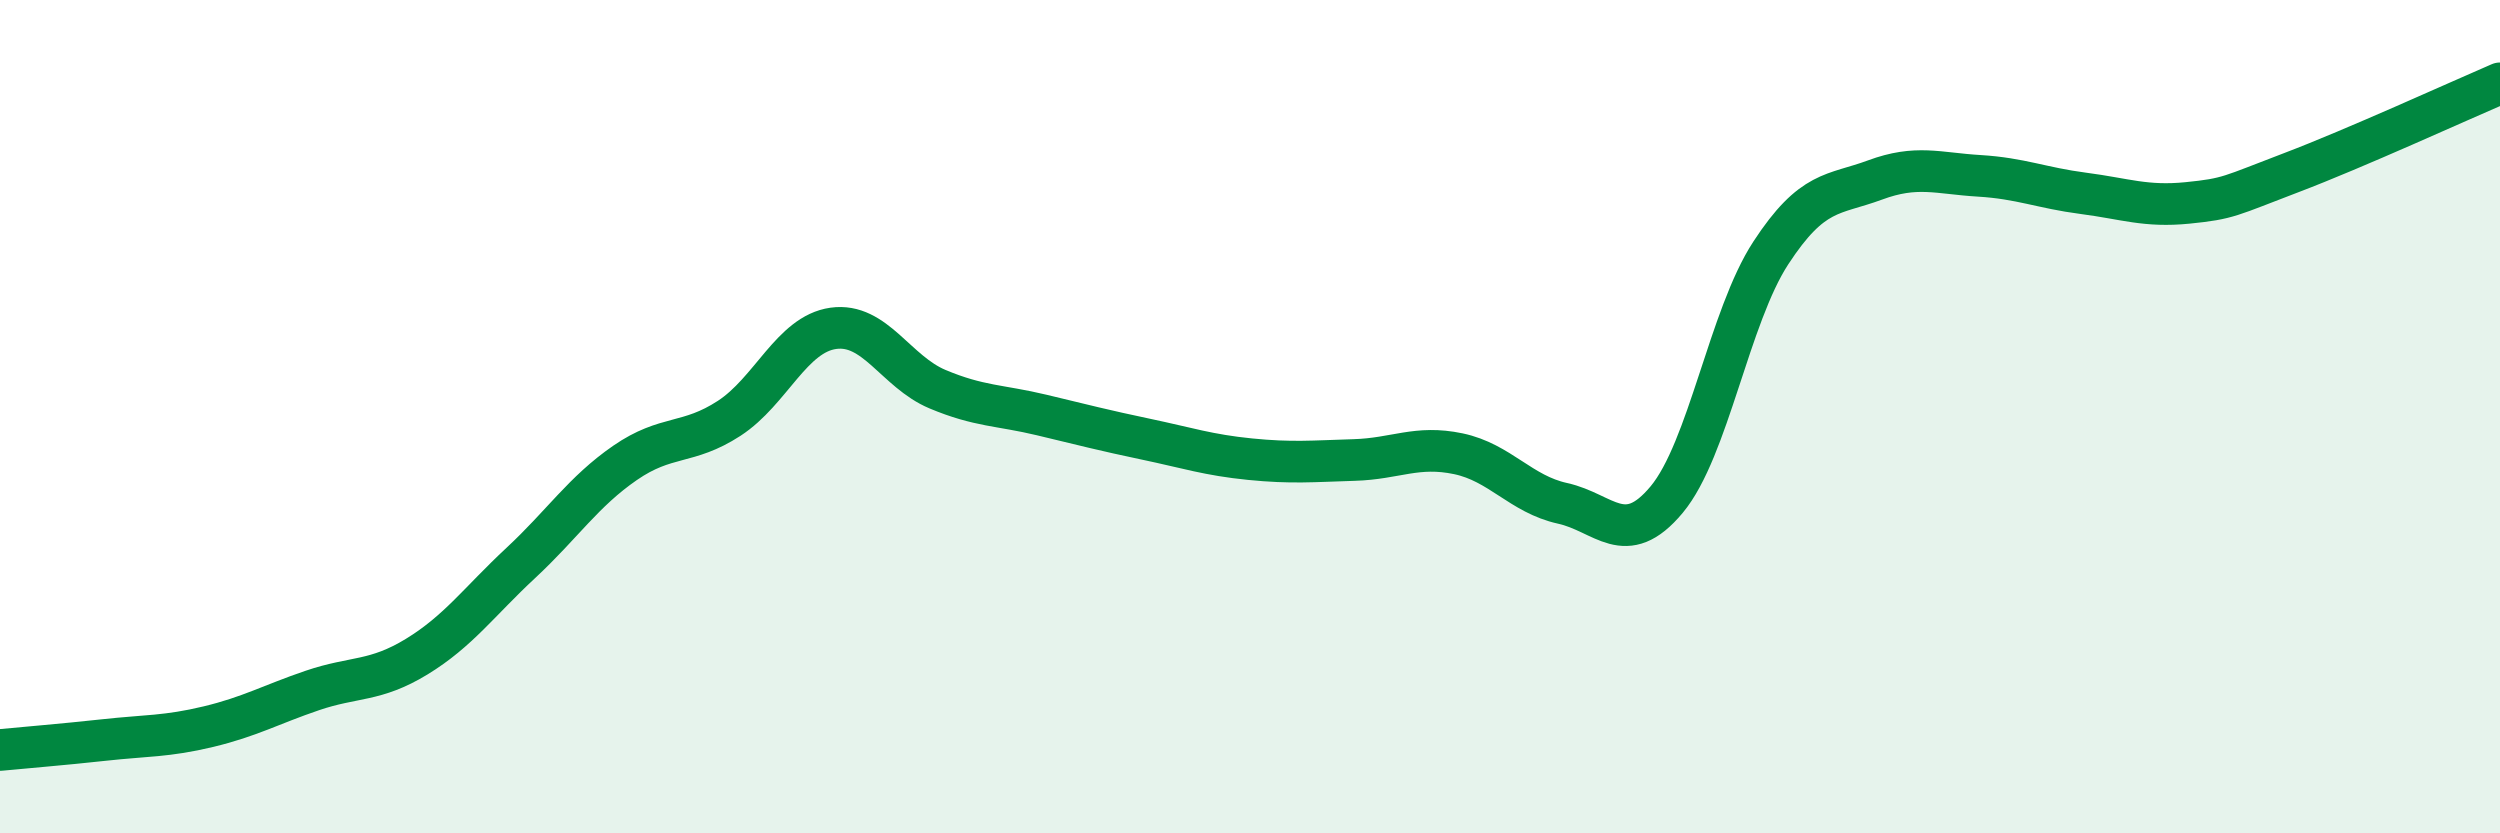
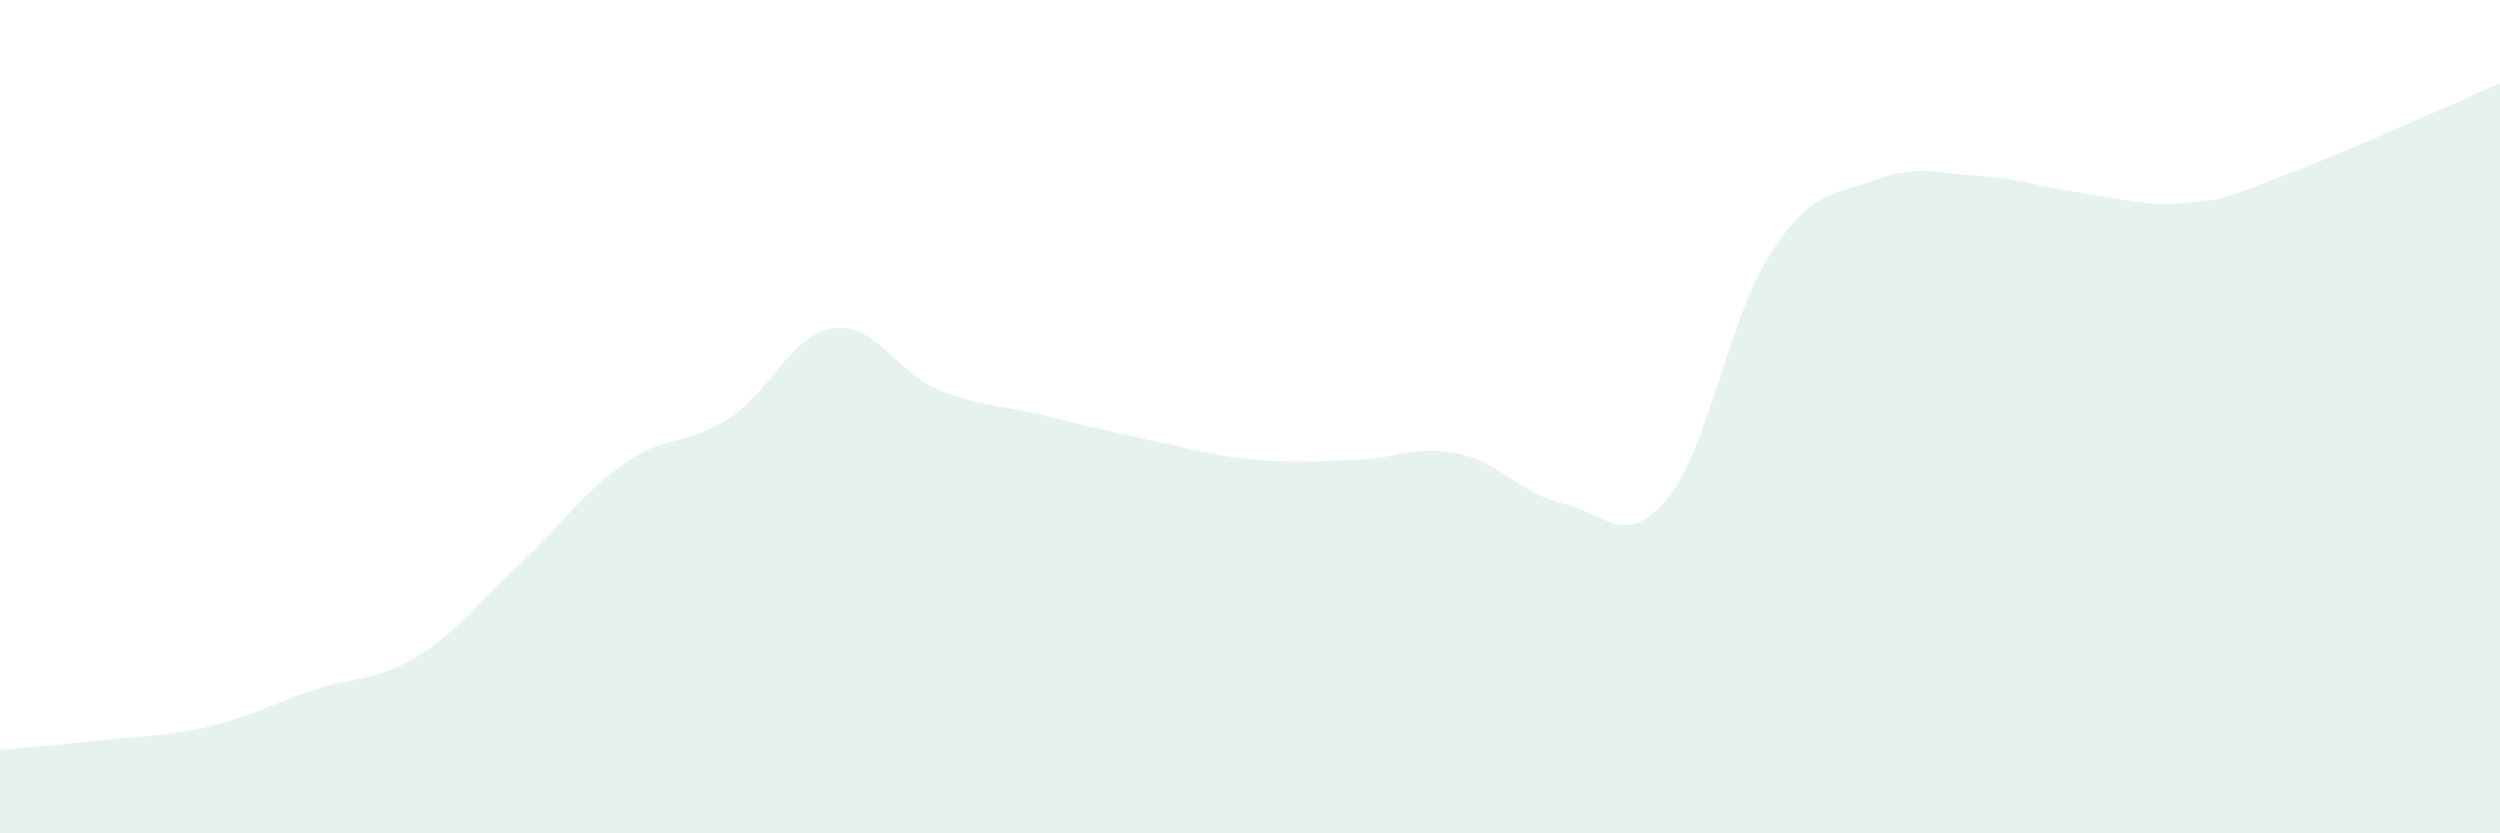
<svg xmlns="http://www.w3.org/2000/svg" width="60" height="20" viewBox="0 0 60 20">
  <path d="M 0,18 C 0.5,17.95 1.5,17.87 2.5,17.76 C 3.5,17.65 4,17.68 5,17.44 C 6,17.2 6.5,16.91 7.5,16.57 C 8.5,16.23 9,16.37 10,15.76 C 11,15.15 11.5,14.44 12.5,13.51 C 13.5,12.58 14,11.8 15,11.11 C 16,10.42 16.5,10.69 17.5,10.04 C 18.5,9.39 19,8.02 20,7.88 C 21,7.74 21.5,8.92 22.5,9.34 C 23.5,9.76 24,9.72 25,9.96 C 26,10.2 26.5,10.33 27.5,10.54 C 28.5,10.75 29,10.92 30,11.02 C 31,11.12 31.5,11.07 32.5,11.04 C 33.5,11.01 34,10.68 35,10.89 C 36,11.1 36.5,11.86 37.5,12.08 C 38.5,12.3 39,13.19 40,11.99 C 41,10.79 41.5,7.6 42.5,6.07 C 43.5,4.54 44,4.69 45,4.32 C 46,3.95 46.5,4.16 47.5,4.22 C 48.5,4.28 49,4.51 50,4.64 C 51,4.77 51.5,4.97 52.5,4.87 C 53.5,4.77 53.5,4.71 55,4.14 C 56.5,3.57 59,2.43 60,2L60 20L0 20Z" fill="#008740" opacity="0.1" stroke-linecap="round" stroke-linejoin="round" />
-   <path d="M 0,18 C 0.5,17.95 1.5,17.87 2.5,17.76 C 3.5,17.65 4,17.68 5,17.44 C 6,17.2 6.5,16.91 7.5,16.57 C 8.5,16.23 9,16.37 10,15.76 C 11,15.15 11.5,14.44 12.5,13.51 C 13.5,12.58 14,11.8 15,11.11 C 16,10.42 16.5,10.69 17.5,10.04 C 18.5,9.39 19,8.02 20,7.88 C 21,7.74 21.5,8.92 22.5,9.34 C 23.5,9.76 24,9.72 25,9.96 C 26,10.2 26.5,10.33 27.5,10.54 C 28.5,10.75 29,10.92 30,11.02 C 31,11.12 31.5,11.07 32.5,11.04 C 33.5,11.01 34,10.68 35,10.89 C 36,11.1 36.5,11.86 37.5,12.08 C 38.5,12.3 39,13.19 40,11.99 C 41,10.79 41.5,7.6 42.5,6.07 C 43.5,4.54 44,4.69 45,4.32 C 46,3.95 46.5,4.16 47.5,4.22 C 48.5,4.28 49,4.51 50,4.64 C 51,4.77 51.5,4.97 52.5,4.87 C 53.5,4.77 53.5,4.71 55,4.14 C 56.5,3.57 59,2.43 60,2" stroke="#008740" stroke-width="1" fill="none" stroke-linecap="round" stroke-linejoin="round" />
</svg>